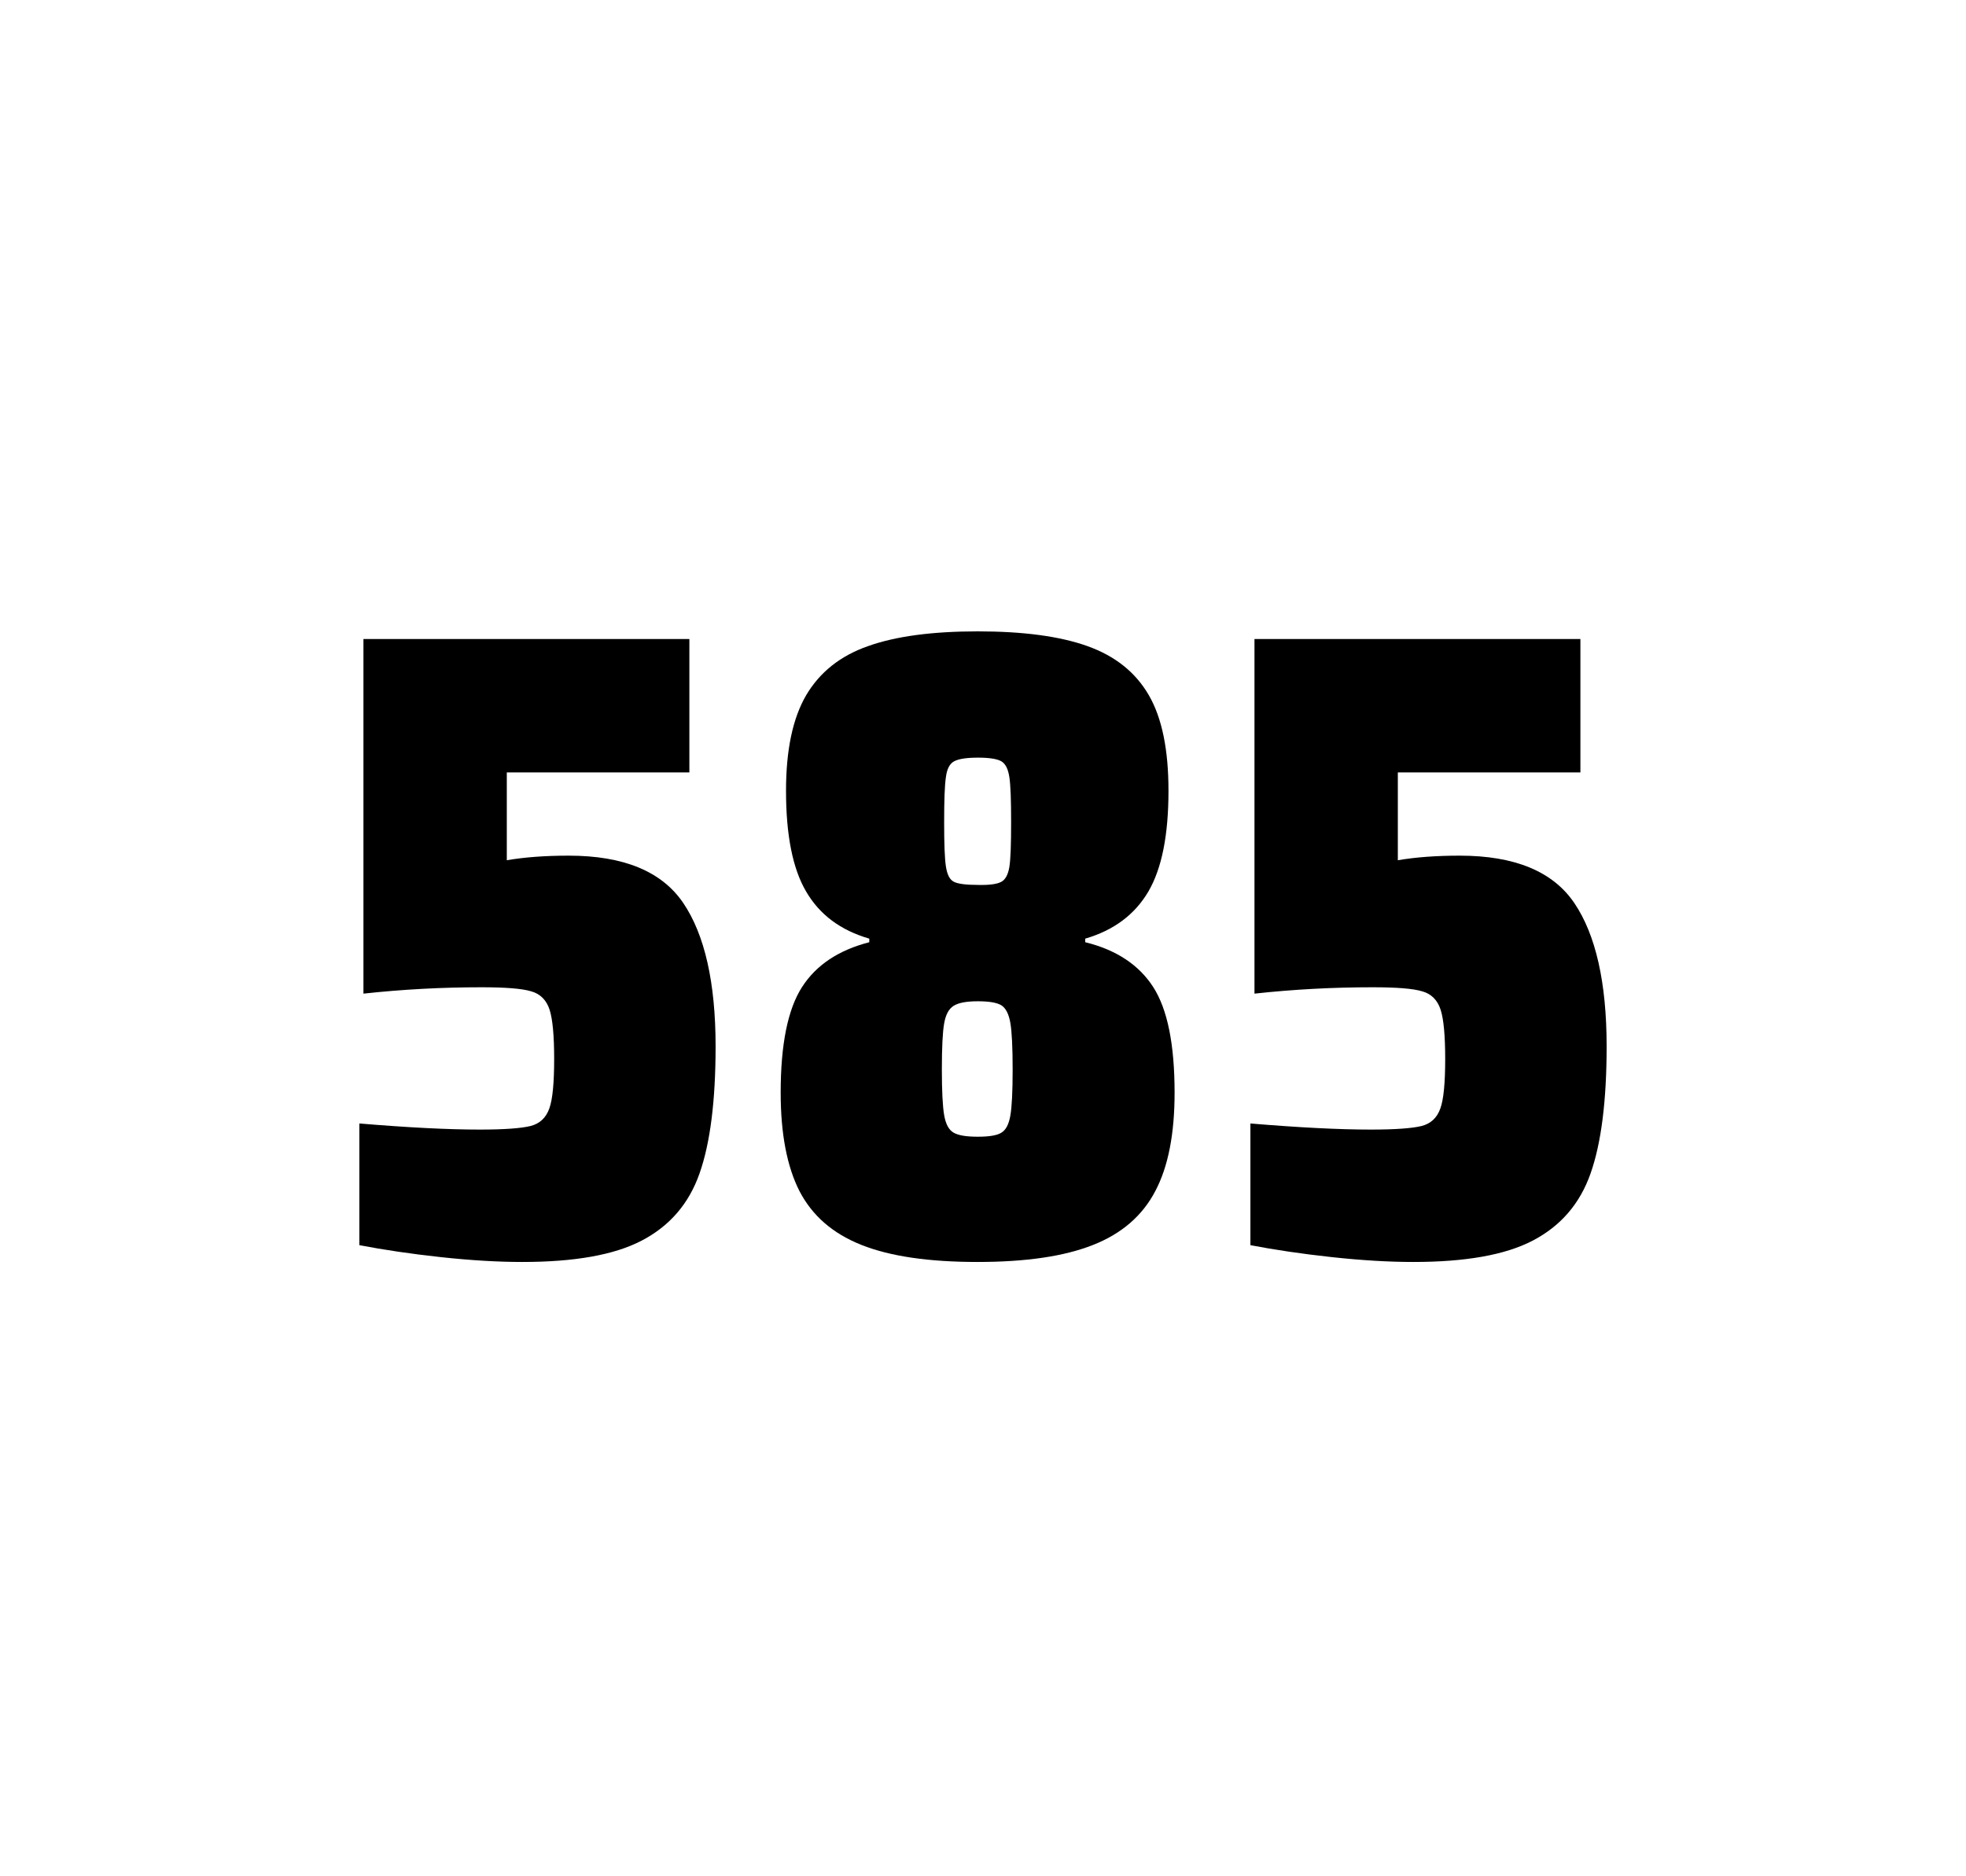
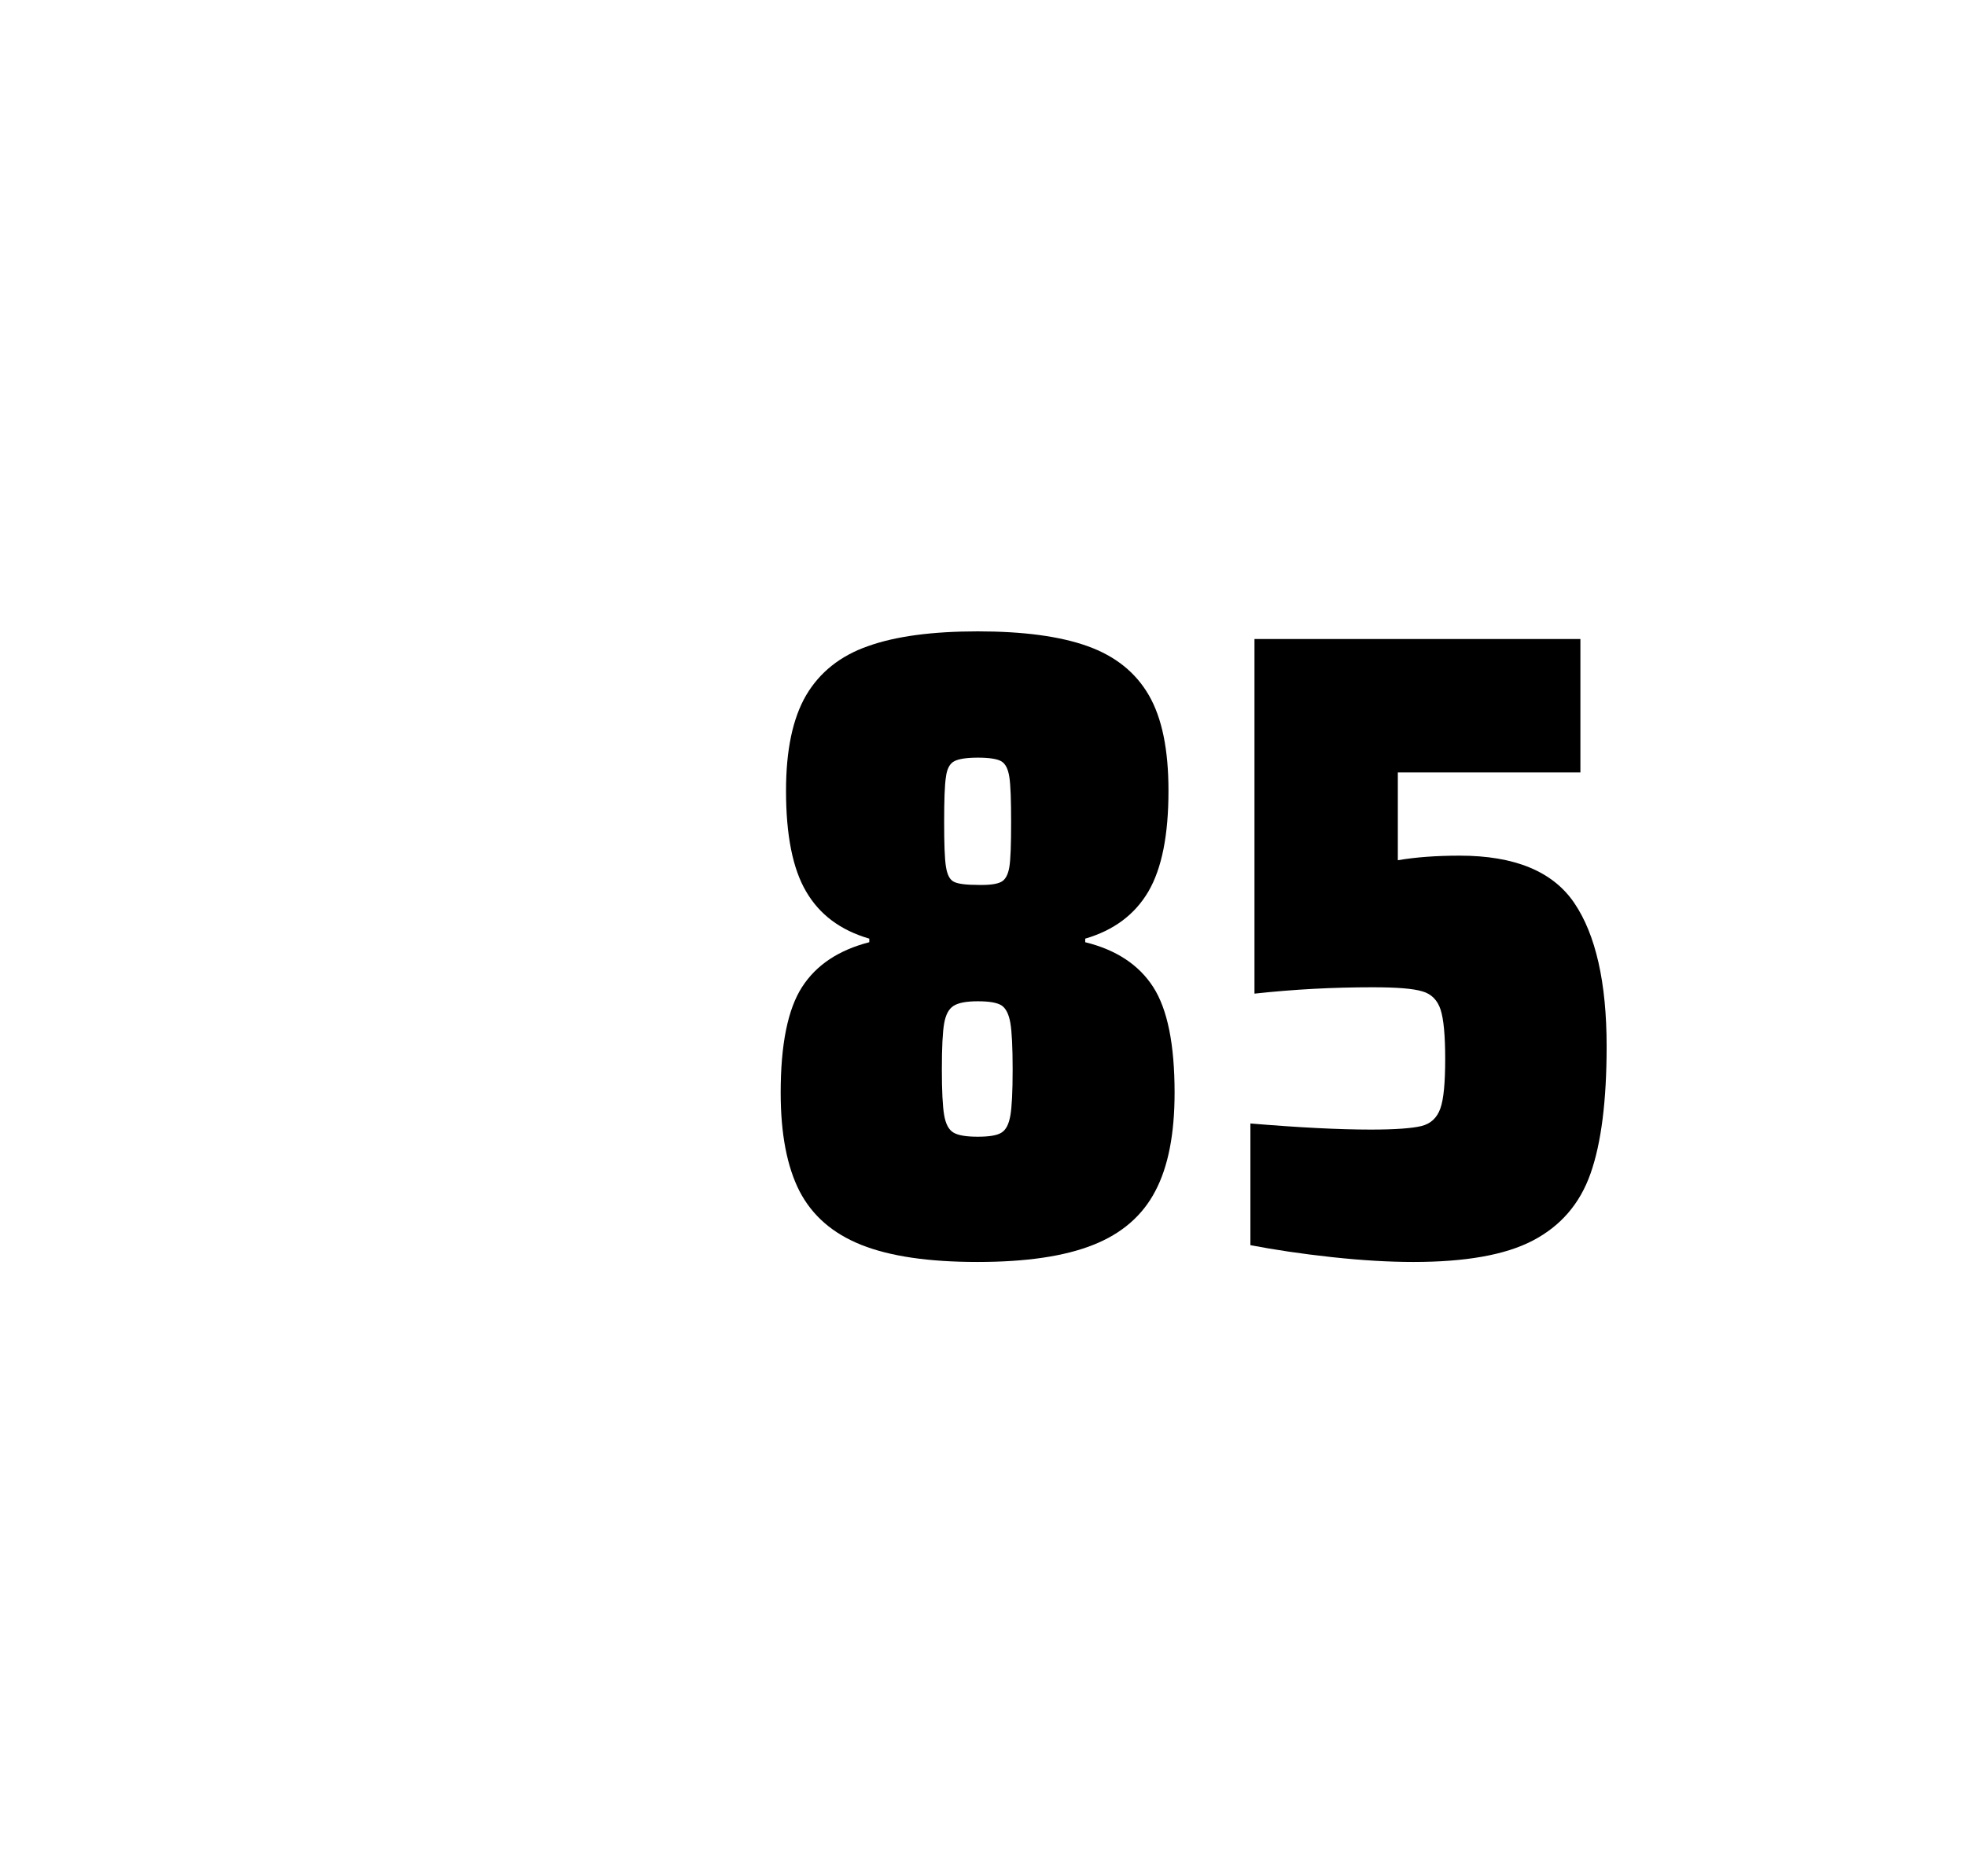
<svg xmlns="http://www.w3.org/2000/svg" version="1.1" id="wrapper" x="0px" y="0px" viewBox="0 0 772.1 737" style="enable-background:new 0 0 772.1 737;">
  <style type="text/css">
	.st0{fill:none;}
</style>
  <path id="frame" class="st0" d="M 1.5 0 L 770.5 0 C 771.3 0 772 0.7 772 1.5 L 772 735.4 C 772 736.2 771.3 736.9 770.5 736.9 L 1.5 736.9 C 0.7 736.9 0 736.2 0 735.4 L 0 1.5 C 0 0.7 0.7 0 1.5 0 Z" />
  <g id="numbers">
-     <path id="five" d="M 188.434 443.7 C 198.034 443.7 204.634 443.2 208.334 442.3 C 211.934 441.4 214.434 439.1 215.734 435.4 C 217.034 431.8 217.634 425.3 217.634 415.9 C 217.634 406.8 217.034 400.3 215.834 396.6 C 214.634 392.9 212.234 390.4 208.634 389.4 C 205.034 388.3 198.534 387.8 189.134 387.8 C 173.634 387.8 158.234 388.6 142.734 390.3 L 142.734 251 L 270.734 251 L 270.734 303.4 L 199.034 303.4 L 199.034 337.9 C 206.034 336.7 214.134 336.1 223.334 336.1 C 244.934 336.1 259.934 342.3 268.334 354.7 C 276.734 367.1 281.034 385.9 281.034 411 C 281.034 432.3 278.934 449 274.734 460.9 C 270.534 472.9 262.934 481.6 252.034 487.3 C 241.134 493 225.434 495.7 205.134 495.7 C 195.734 495.7 185.134 495.1 173.134 493.8 C 161.134 492.5 150.534 490.9 141.134 489.1 L 141.134 441.3 C 160.234 442.9 176.034 443.7 188.434 443.7 Z" />
    <path id="eight" d="M 338.292 489 C 326.992 484.5 318.992 477.5 313.992 467.9 C 309.092 458.3 306.592 445.4 306.592 429.2 C 306.592 410.2 309.392 396.4 314.992 387.7 C 320.592 379 329.392 373.2 341.392 370.1 L 341.392 368.7 C 330.092 365.4 321.892 359.3 316.592 350.2 C 311.292 341.2 308.692 328 308.692 310.6 C 308.692 294.7 311.292 282.2 316.592 273.1 C 321.892 264.1 329.992 257.6 340.892 253.8 C 351.792 249.9 366.192 248 383.992 248 C 401.792 248 416.192 249.9 427.092 253.8 C 437.992 257.7 445.992 264.1 451.192 273.1 C 456.392 282.1 458.892 294.6 458.892 310.6 C 458.892 328 456.292 341.1 450.992 350.2 C 445.692 359.2 437.492 365.4 426.192 368.7 L 426.192 370.1 C 438.392 373.1 447.292 379 452.892 387.7 C 458.492 396.4 461.292 410.2 461.292 429.2 C 461.292 445.4 458.792 458.3 453.692 467.9 C 448.692 477.5 440.492 484.6 429.292 489 C 417.992 493.5 402.892 495.7 383.892 495.7 C 364.792 495.7 349.592 493.5 338.292 489 Z M 393.292 444.9 C 395.092 443.8 396.192 441.6 396.792 438.2 C 397.392 434.8 397.692 428.8 397.692 420.1 C 397.692 411.4 397.392 405.3 396.792 401.8 C 396.192 398.3 394.992 396 393.292 394.9 C 391.492 393.8 388.392 393.3 383.992 393.3 C 379.492 393.3 376.392 393.9 374.492 395.1 C 372.592 396.3 371.392 398.6 370.792 402 C 370.192 405.4 369.892 411.4 369.892 420.1 C 369.892 428.5 370.192 434.5 370.792 438 C 371.392 441.5 372.592 443.8 374.492 444.9 C 376.392 446 379.492 446.5 383.992 446.5 C 388.492 446.5 391.592 446 393.292 444.9 Z M 393.192 346.4 C 394.792 345.6 395.892 343.6 396.392 340.6 C 396.892 337.6 397.092 331.7 397.092 323 C 397.092 314.3 396.892 308.4 396.392 305.2 C 395.892 302 394.892 300 393.192 299 C 391.592 298.1 388.492 297.6 384.092 297.6 C 379.592 297.6 376.492 298.1 374.792 299 C 372.992 299.9 371.892 302 371.492 305.2 C 370.992 308.4 370.792 314.3 370.792 323 C 370.792 331.4 370.992 337.2 371.492 340.4 C 371.992 343.6 372.992 345.6 374.692 346.4 C 376.292 347.2 379.492 347.6 384.192 347.6 C 388.492 347.7 391.492 347.3 393.192 346.4 Z" />
    <path id="five" d="M 538.366 443.7 C 547.966 443.7 554.566 443.2 558.266 442.3 C 561.866 441.4 564.366 439.1 565.666 435.4 C 566.966 431.8 567.566 425.3 567.566 415.9 C 567.566 406.8 566.966 400.3 565.766 396.6 C 564.566 392.9 562.166 390.4 558.566 389.4 C 554.966 388.3 548.466 387.8 539.066 387.8 C 523.566 387.8 508.166 388.6 492.666 390.3 L 492.666 251 L 620.666 251 L 620.666 303.4 L 548.966 303.4 L 548.966 337.9 C 555.966 336.7 564.066 336.1 573.266 336.1 C 594.866 336.1 609.866 342.3 618.266 354.7 C 626.666 367.1 630.966 385.9 630.966 411 C 630.966 432.3 628.866 449 624.666 460.9 C 620.466 472.9 612.866 481.6 601.966 487.3 C 591.066 493 575.366 495.7 555.066 495.7 C 545.666 495.7 535.066 495.1 523.066 493.8 C 511.066 492.5 500.466 490.9 491.066 489.1 L 491.066 441.3 C 510.166 442.9 525.966 443.7 538.366 443.7 Z" />
  </g>
</svg>